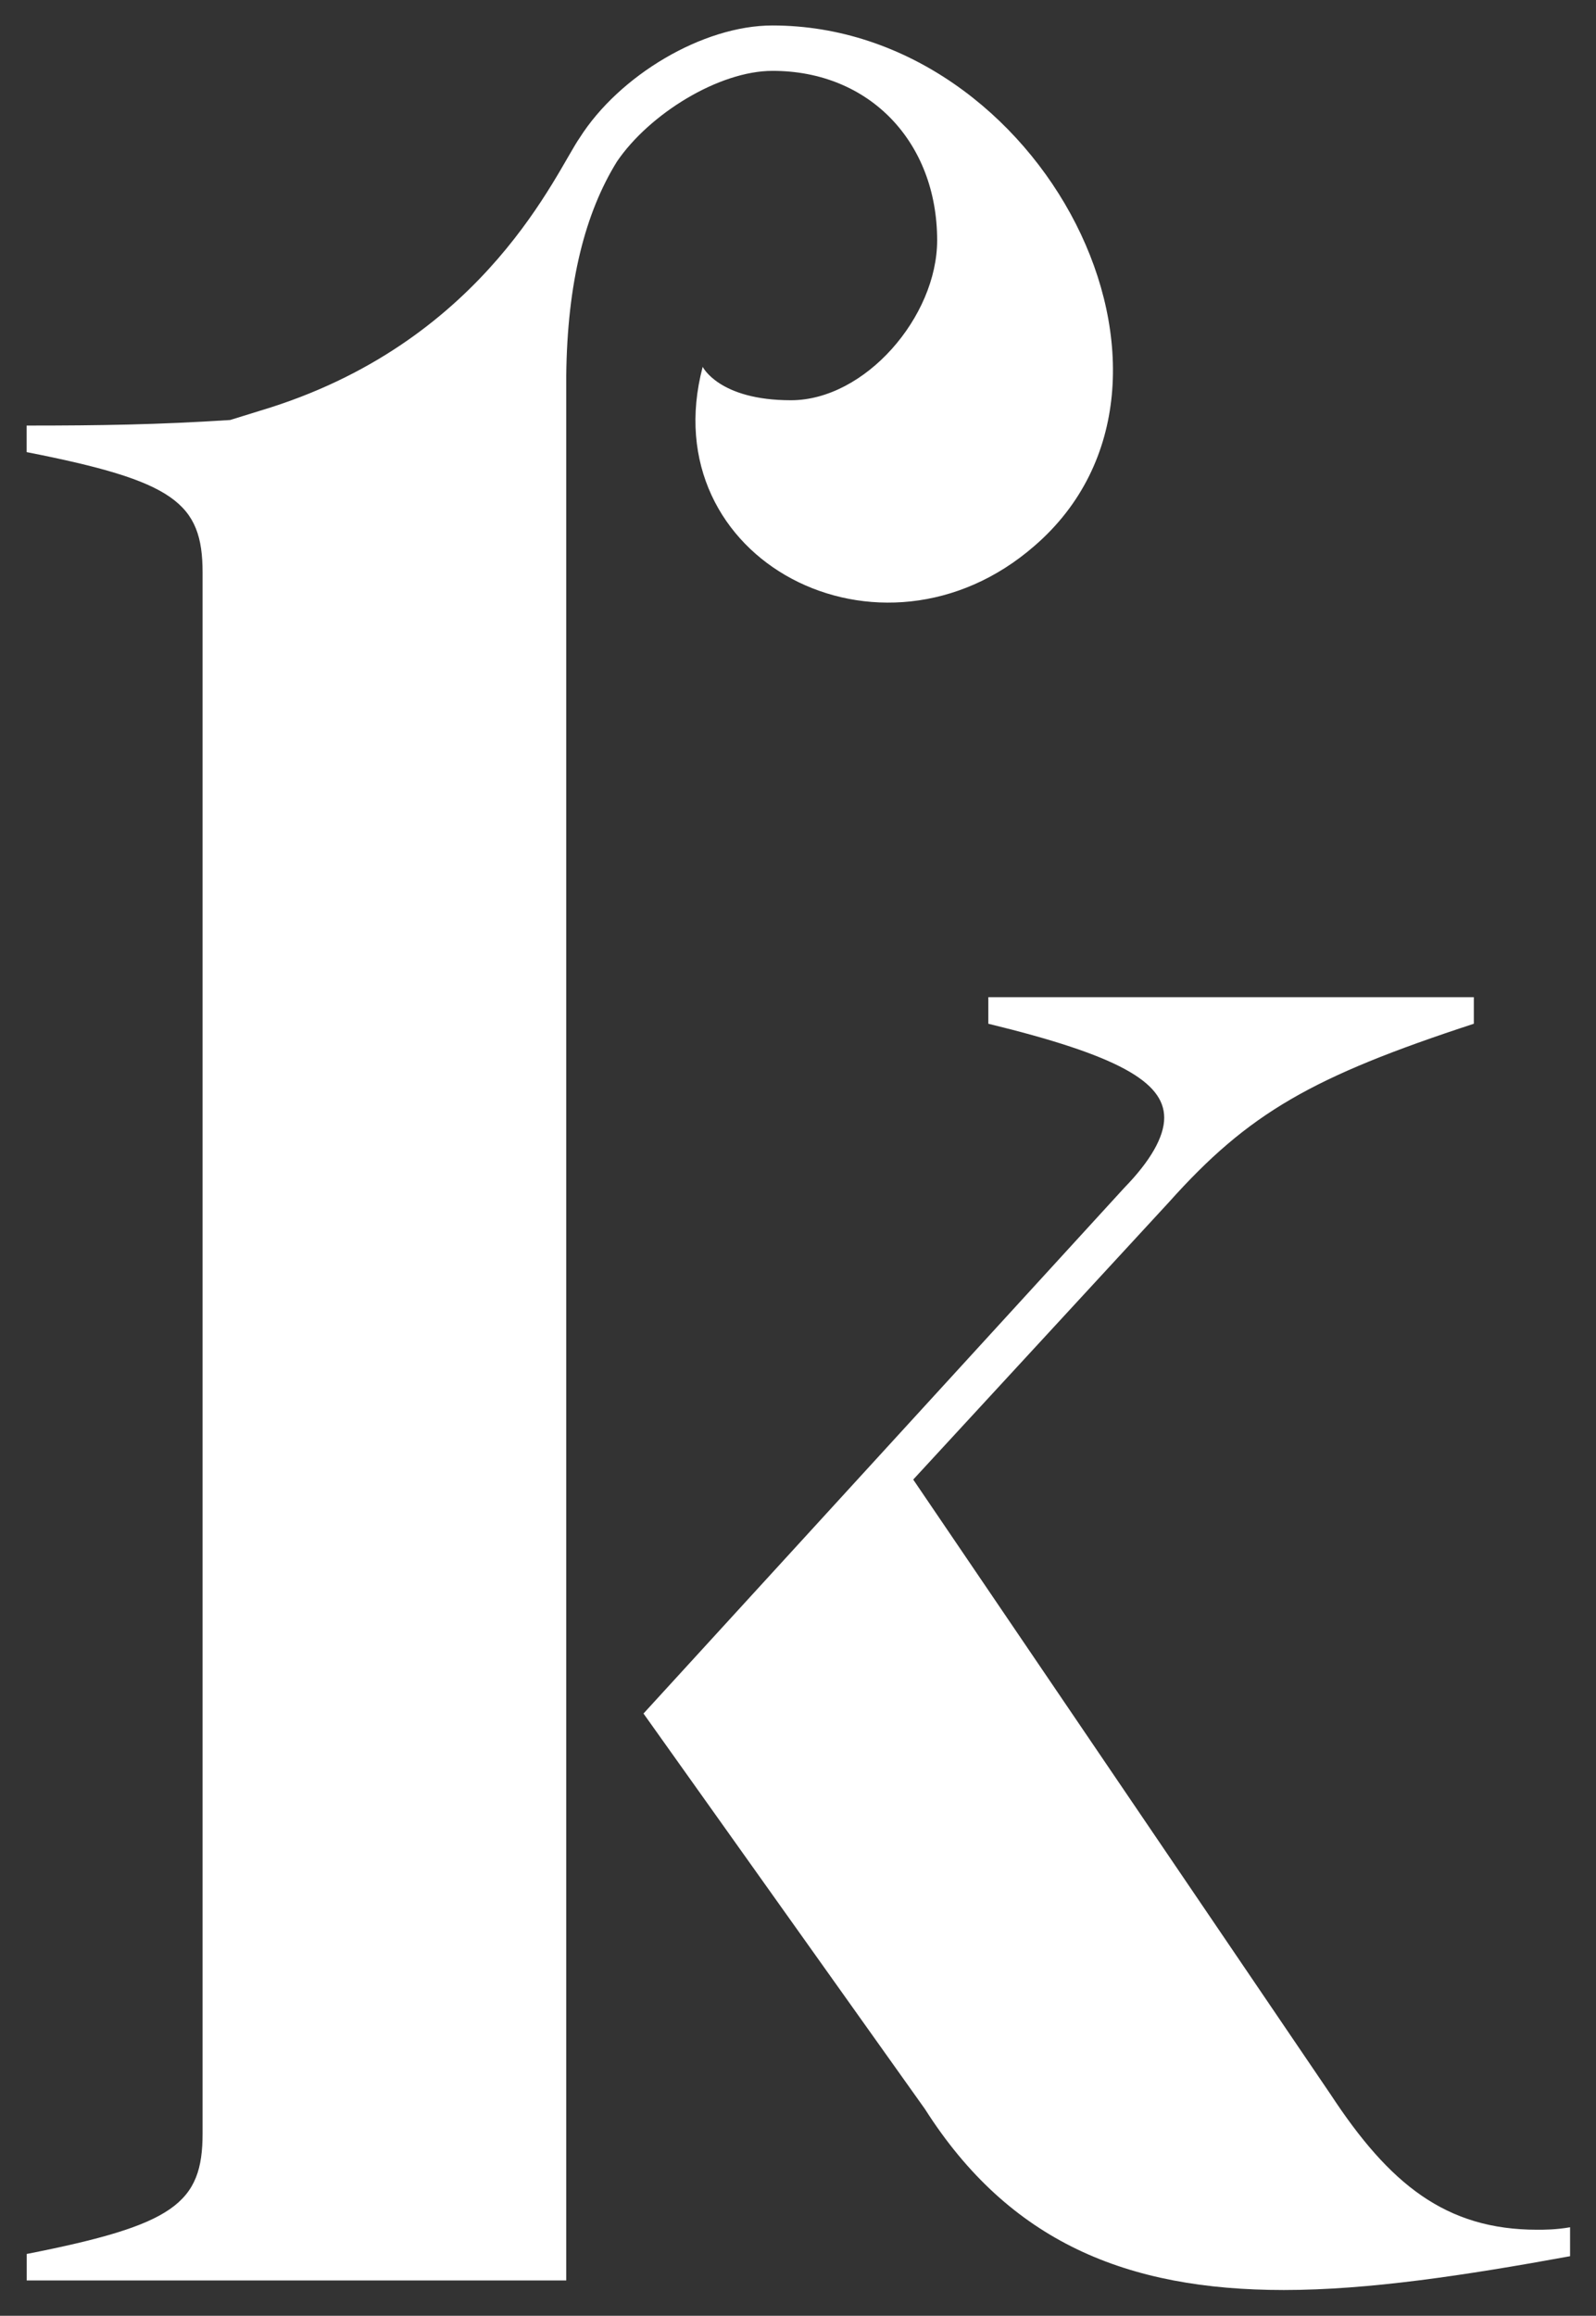
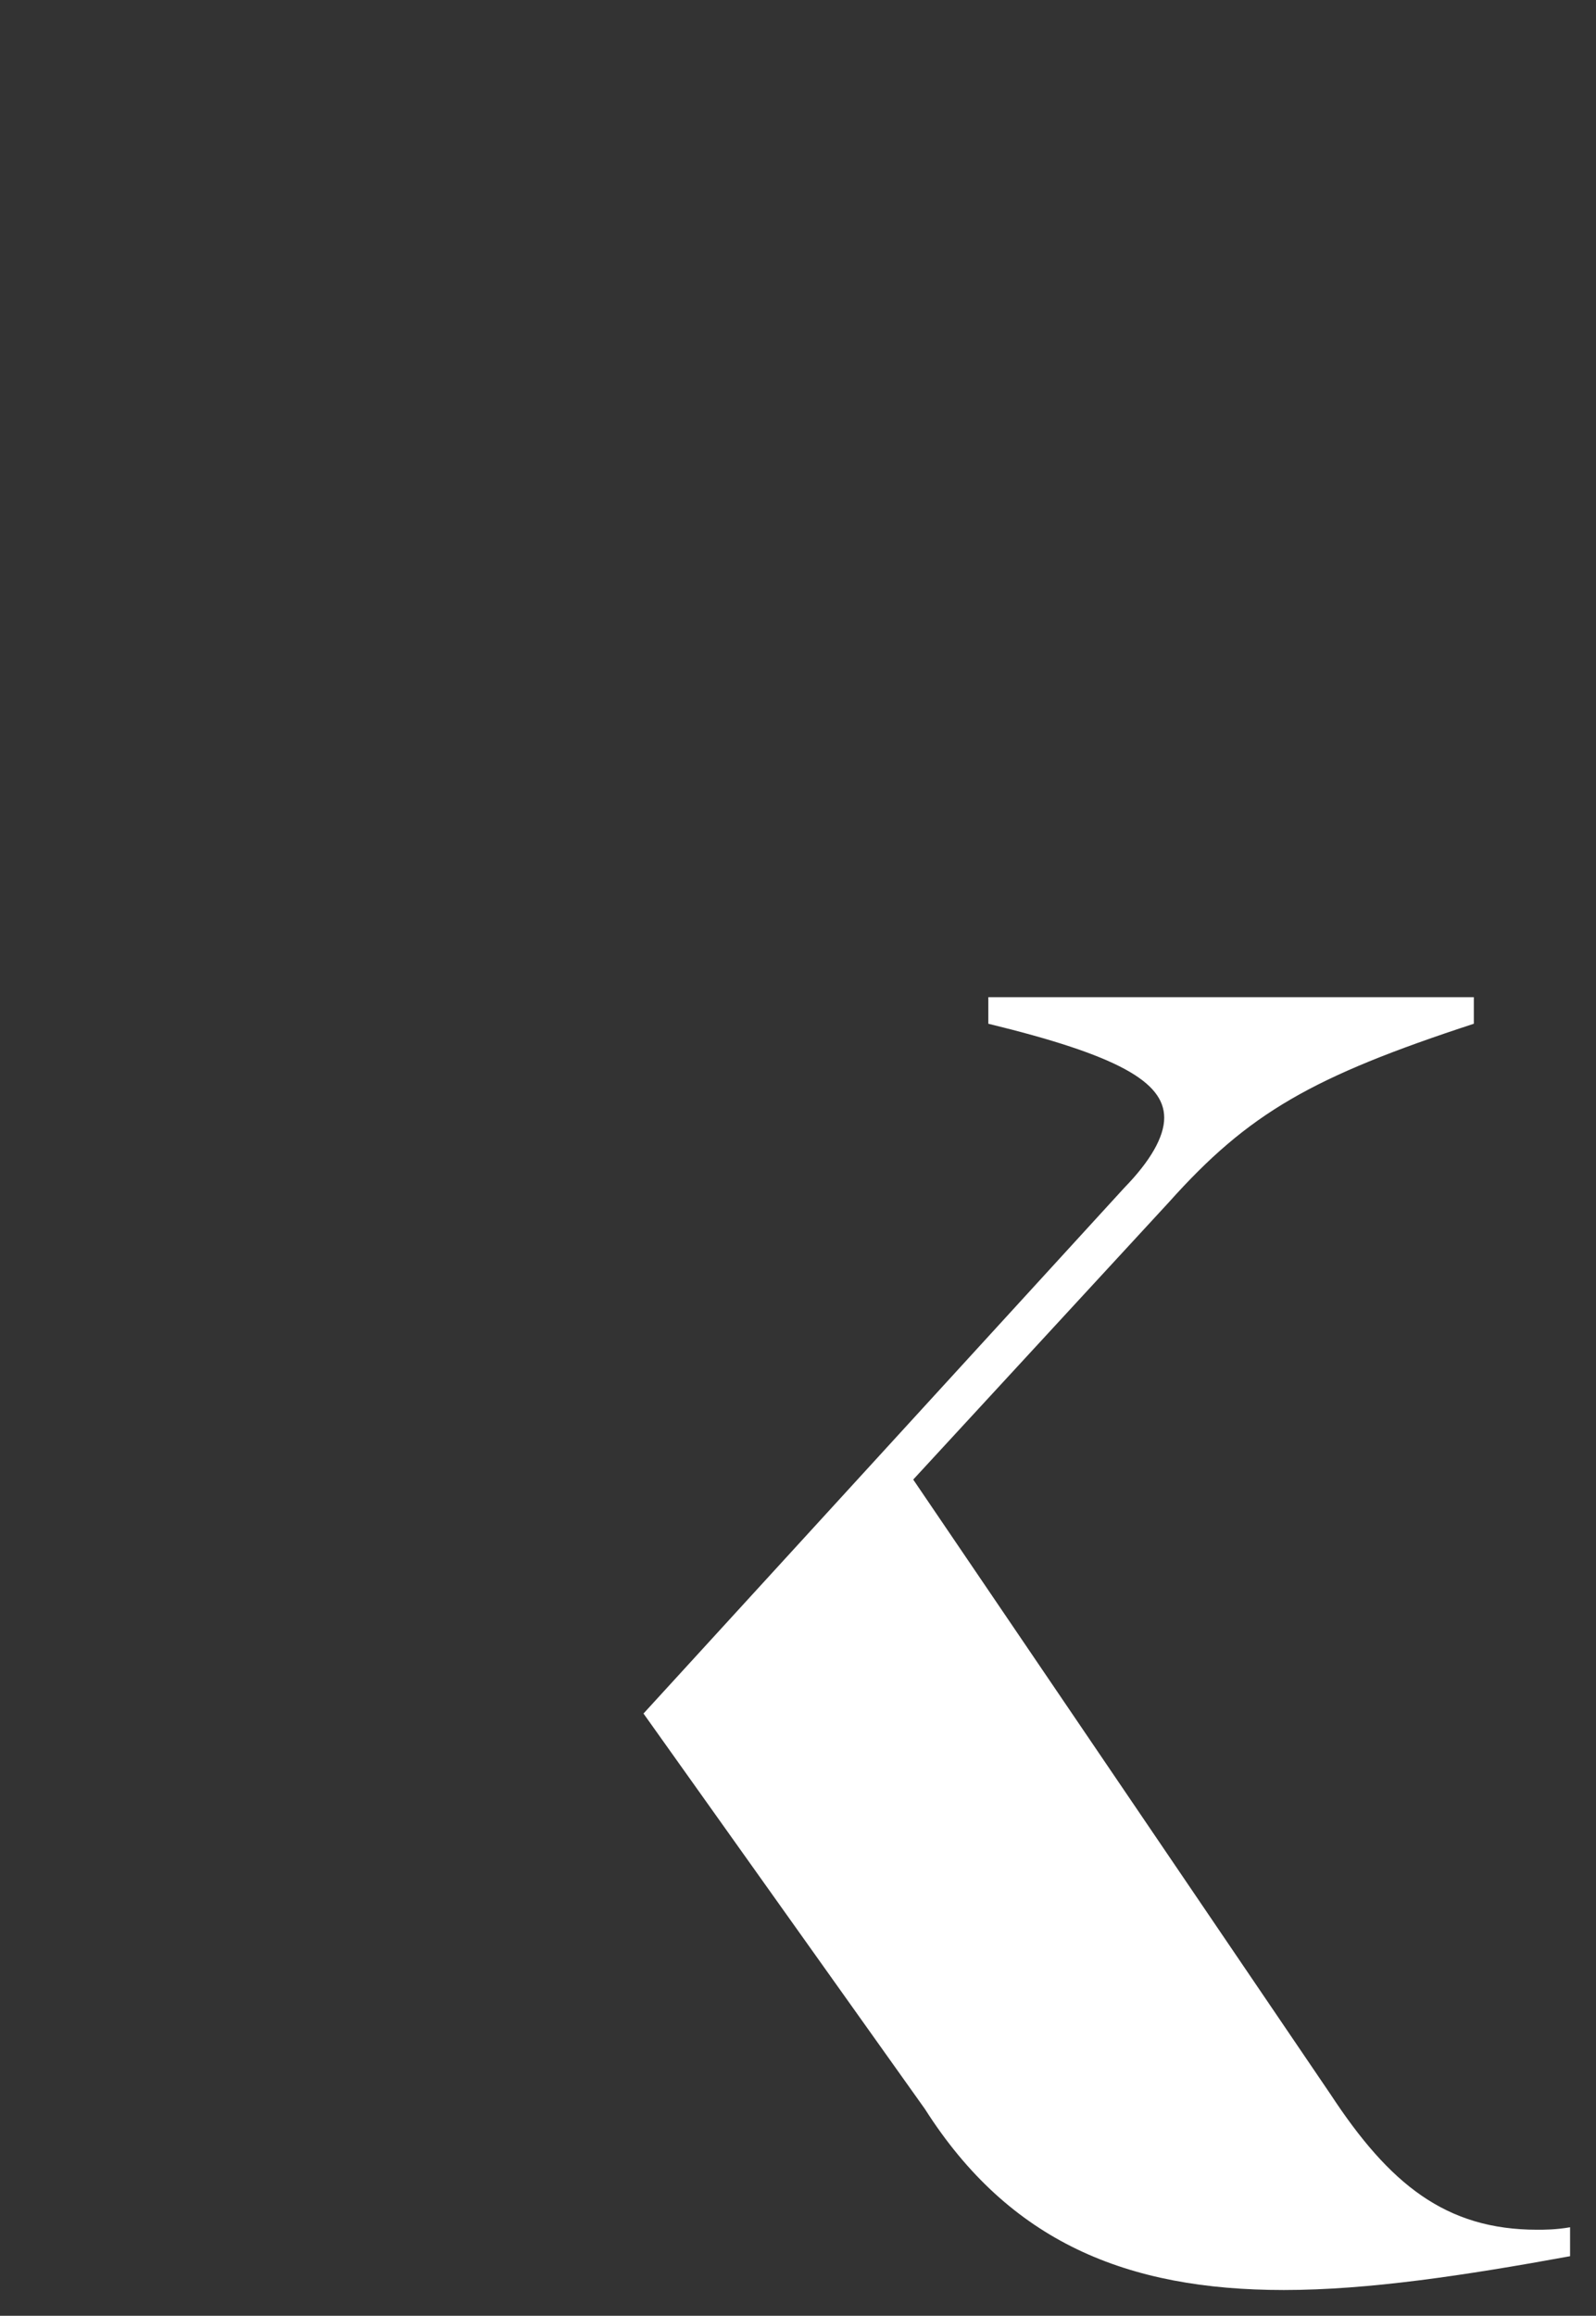
<svg xmlns="http://www.w3.org/2000/svg" version="1.1" id="Layer_1" x="0px" y="0px" viewBox="0 0 2068 3000" style="enable-background:new 0 0 2068 3000;" xml:space="preserve">
  <rect x="0" y="0" width="2068" height="3000" fill="#333333" stroke="none" />
  <style type="text/css">
	.st0{fill:#FFFFFF;}
</style>
  <g>
    <path class="st0" d="M1991.8,2888.5c-118.6,0-191.5-59.3-267.5-175l-541-796.8l331.3-359.3c103.4-115.6,185.4-162.5,395.1-231.2   v-34.4h-629.1v34.4c167.1,40.7,227.9,75,227.9,121.8c0,25-18.2,56.3-51.6,90.6l-623.1,681.2l364.7,512.4   c109.4,171.9,261.4,234.4,465,234.4c109.4,0,234.1-18.8,370.9-43.8v-37.5C2016.1,2888.5,2001,2888.5,1991.8,2888.5" />
-     <path class="st0" d="M1214.3,311.3c0,98.9-93.3,207.2-189.5,207.2c-93.3,0-114.3-43.3-114.3-43.3   c-66.1,250.4,231.6,405,430.1,231.8c246.6-213.3,9.1-674-339.8-674c-90.3,0-198.5,64.9-249.6,145.4   C721,221.6,630.9,438,351.1,527.7l-52.9,16.4c-92.9,6-167.5,7.2-263.7,7.2v34.4C226,623.2,262.5,651.3,262.5,742v2021.6   c0,90.6-36.4,118.7-227.9,156.3v34.3h699.1V487.3c1.2-121.6,24.7-211.8,65.7-278c42.1-61.9,132.3-117.5,201.5-117.5   C1127,91.7,1214.3,184.5,1214.3,311.3" />
  </g>
</svg>